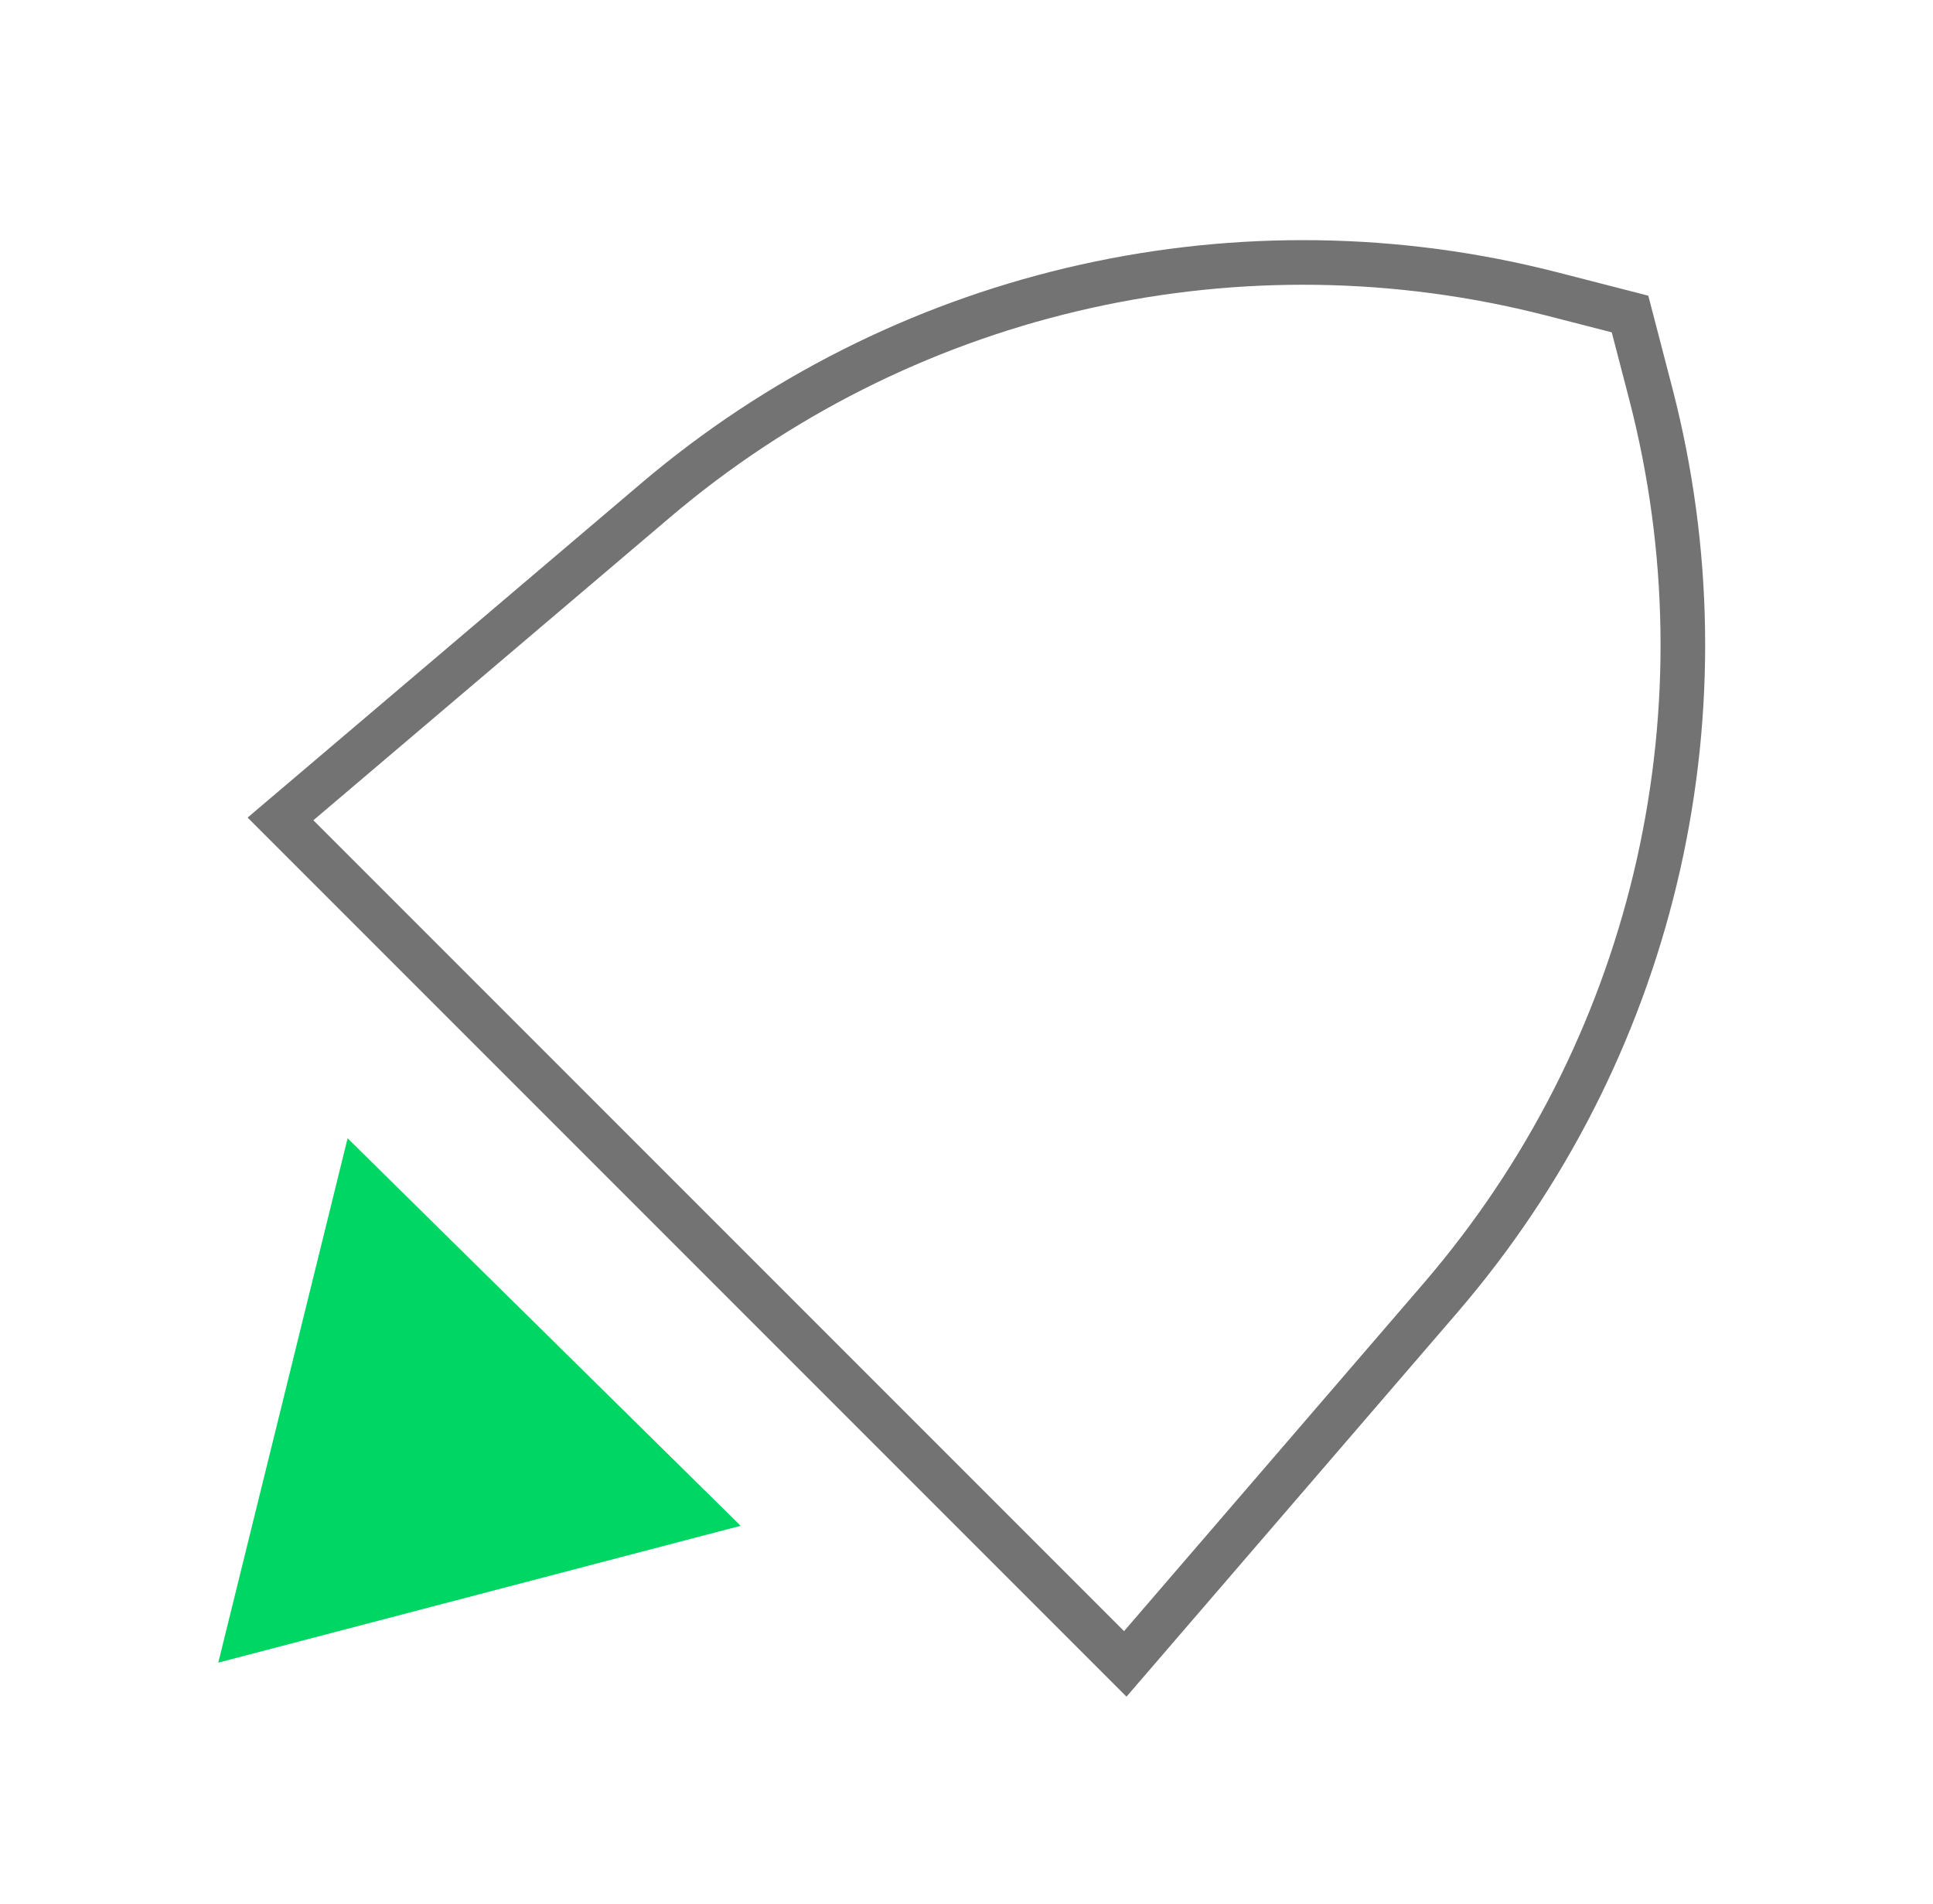
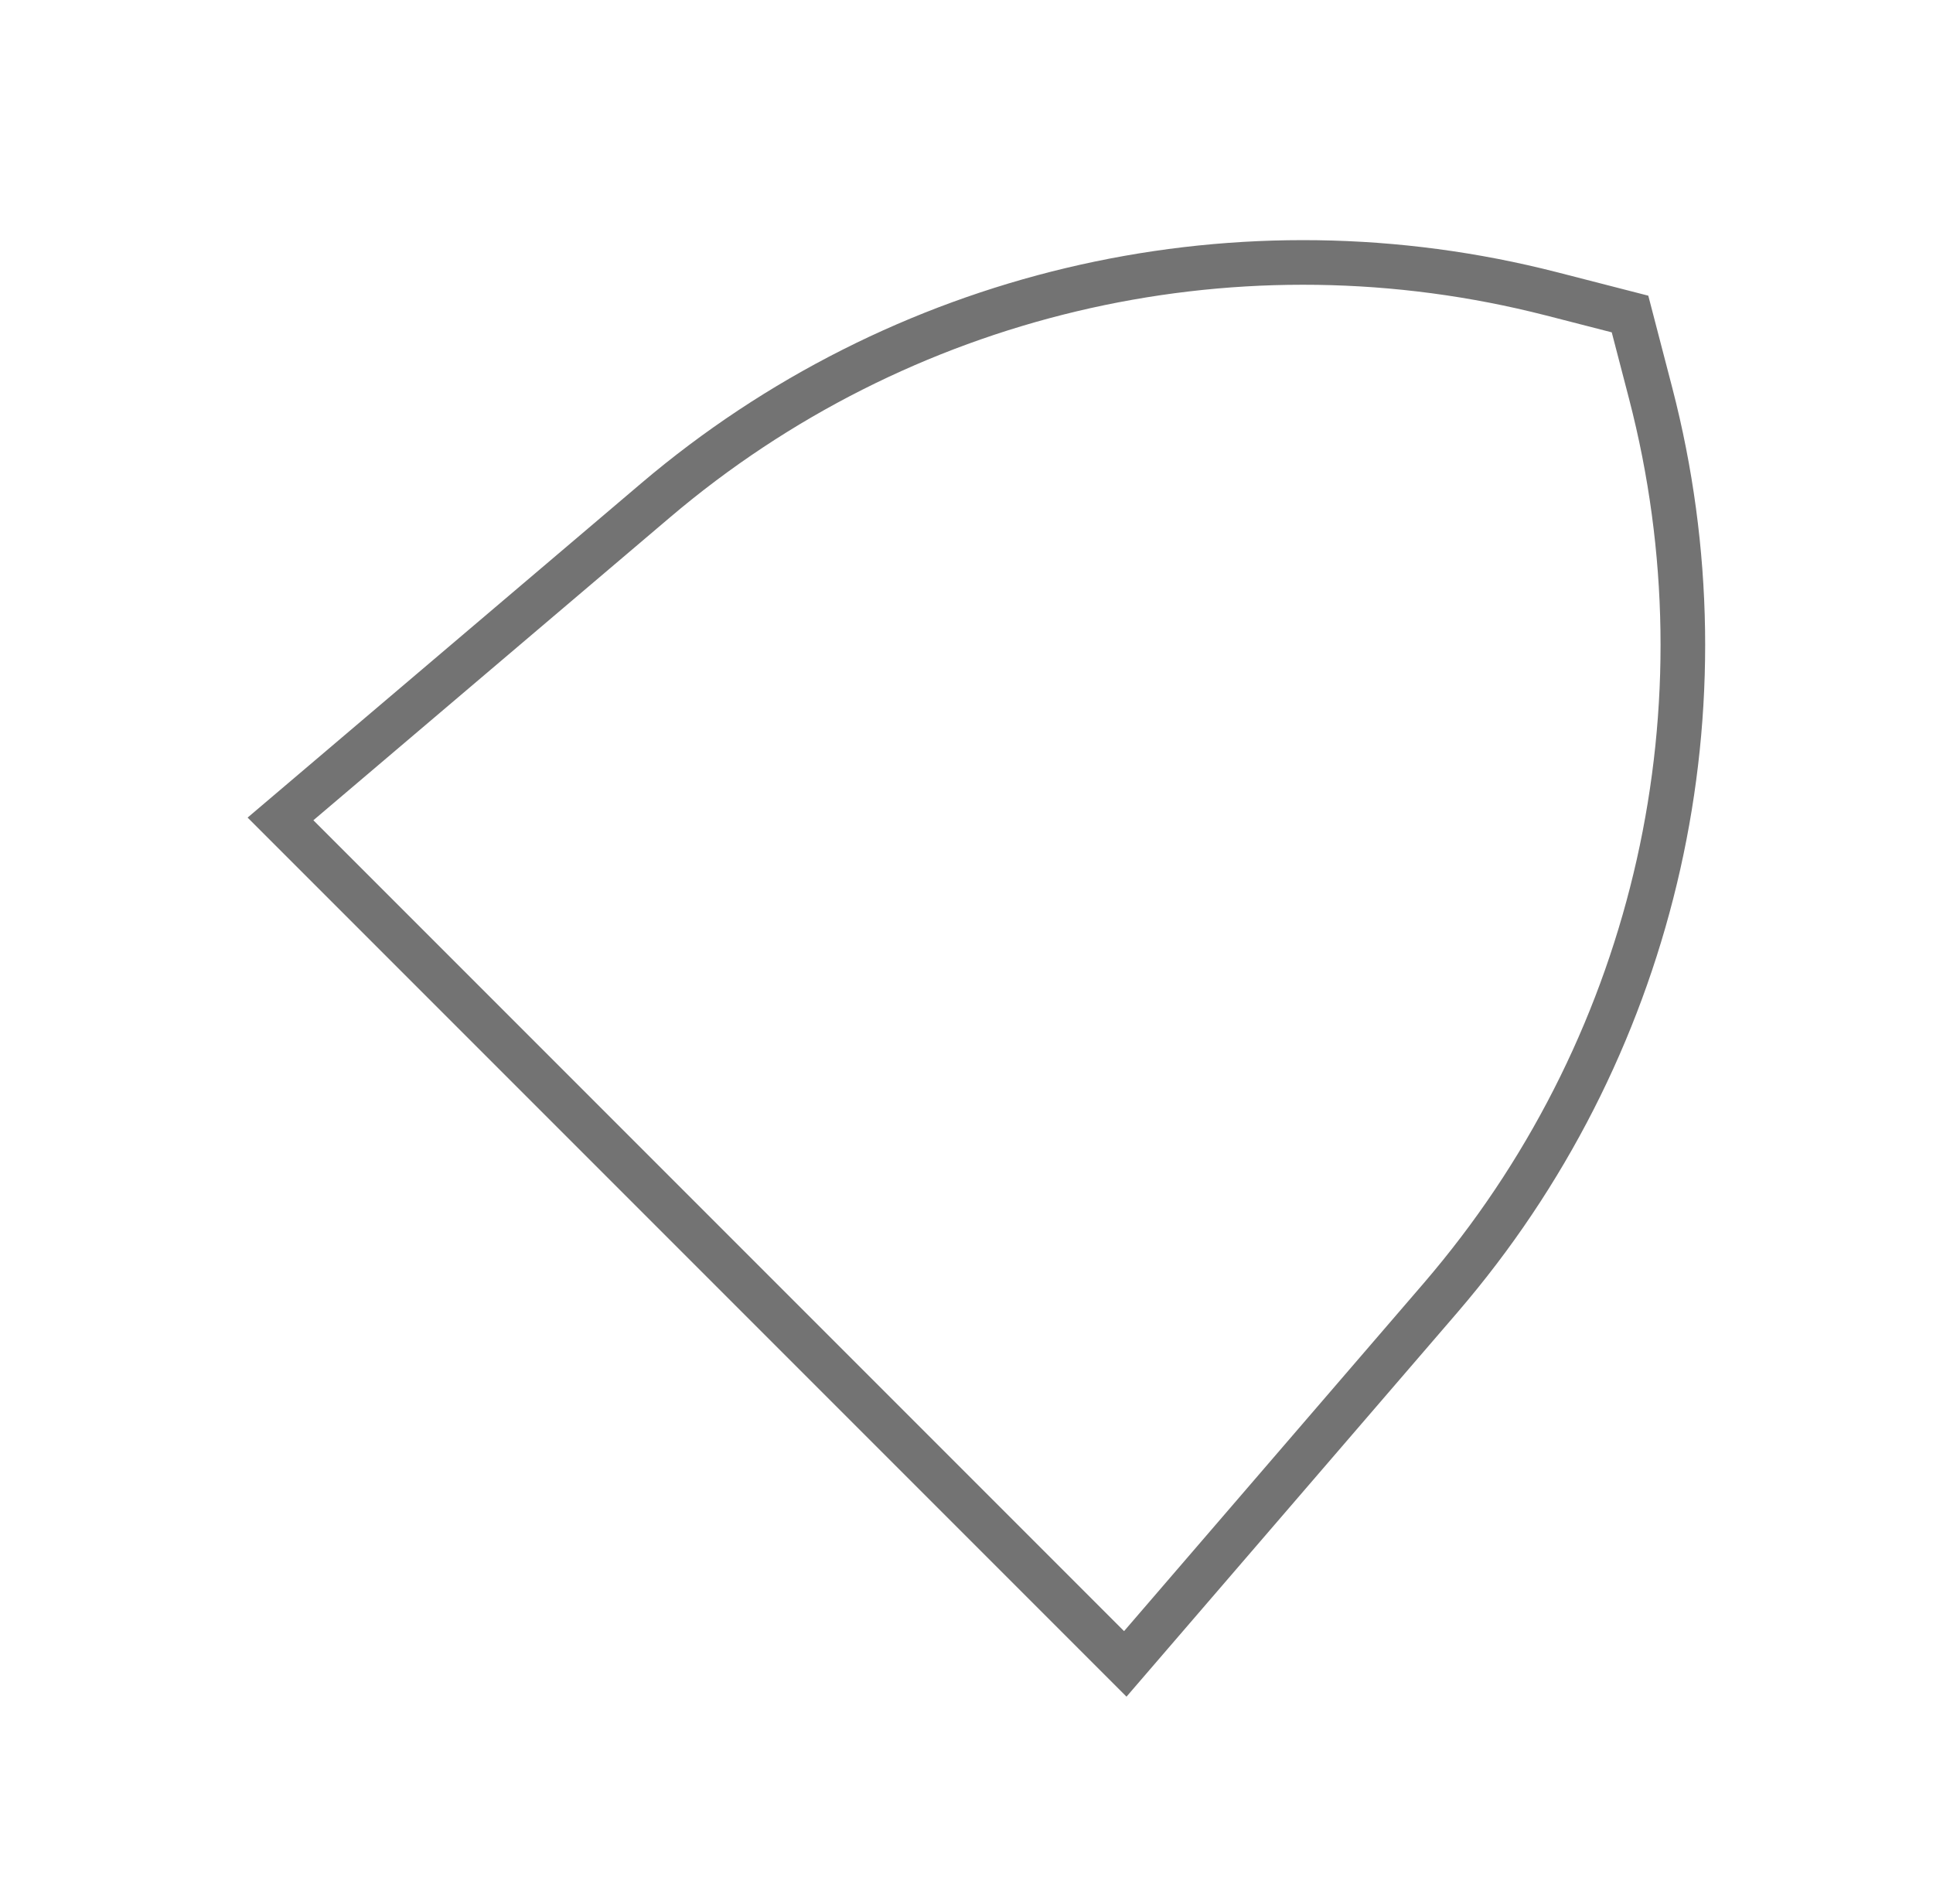
<svg xmlns="http://www.w3.org/2000/svg" width="65" height="64" viewBox="0 0 65 64" fill="none">
-   <path d="M24.905 51.297L7.34 55.898L11.689 38.268L24.905 51.297Z" fill="#00D664" />
  <path d="M22.049 16.818C30.24 9.863 41.254 7.247 51.682 9.757L52.178 9.88L54.812 10.557L55.507 13.227C58.24 23.742 55.723 34.918 48.773 43.24L48.44 43.634L37.839 55.94L9.432 27.532L22.049 16.818Z" stroke="#737373" stroke-width="1.5" />
</svg>